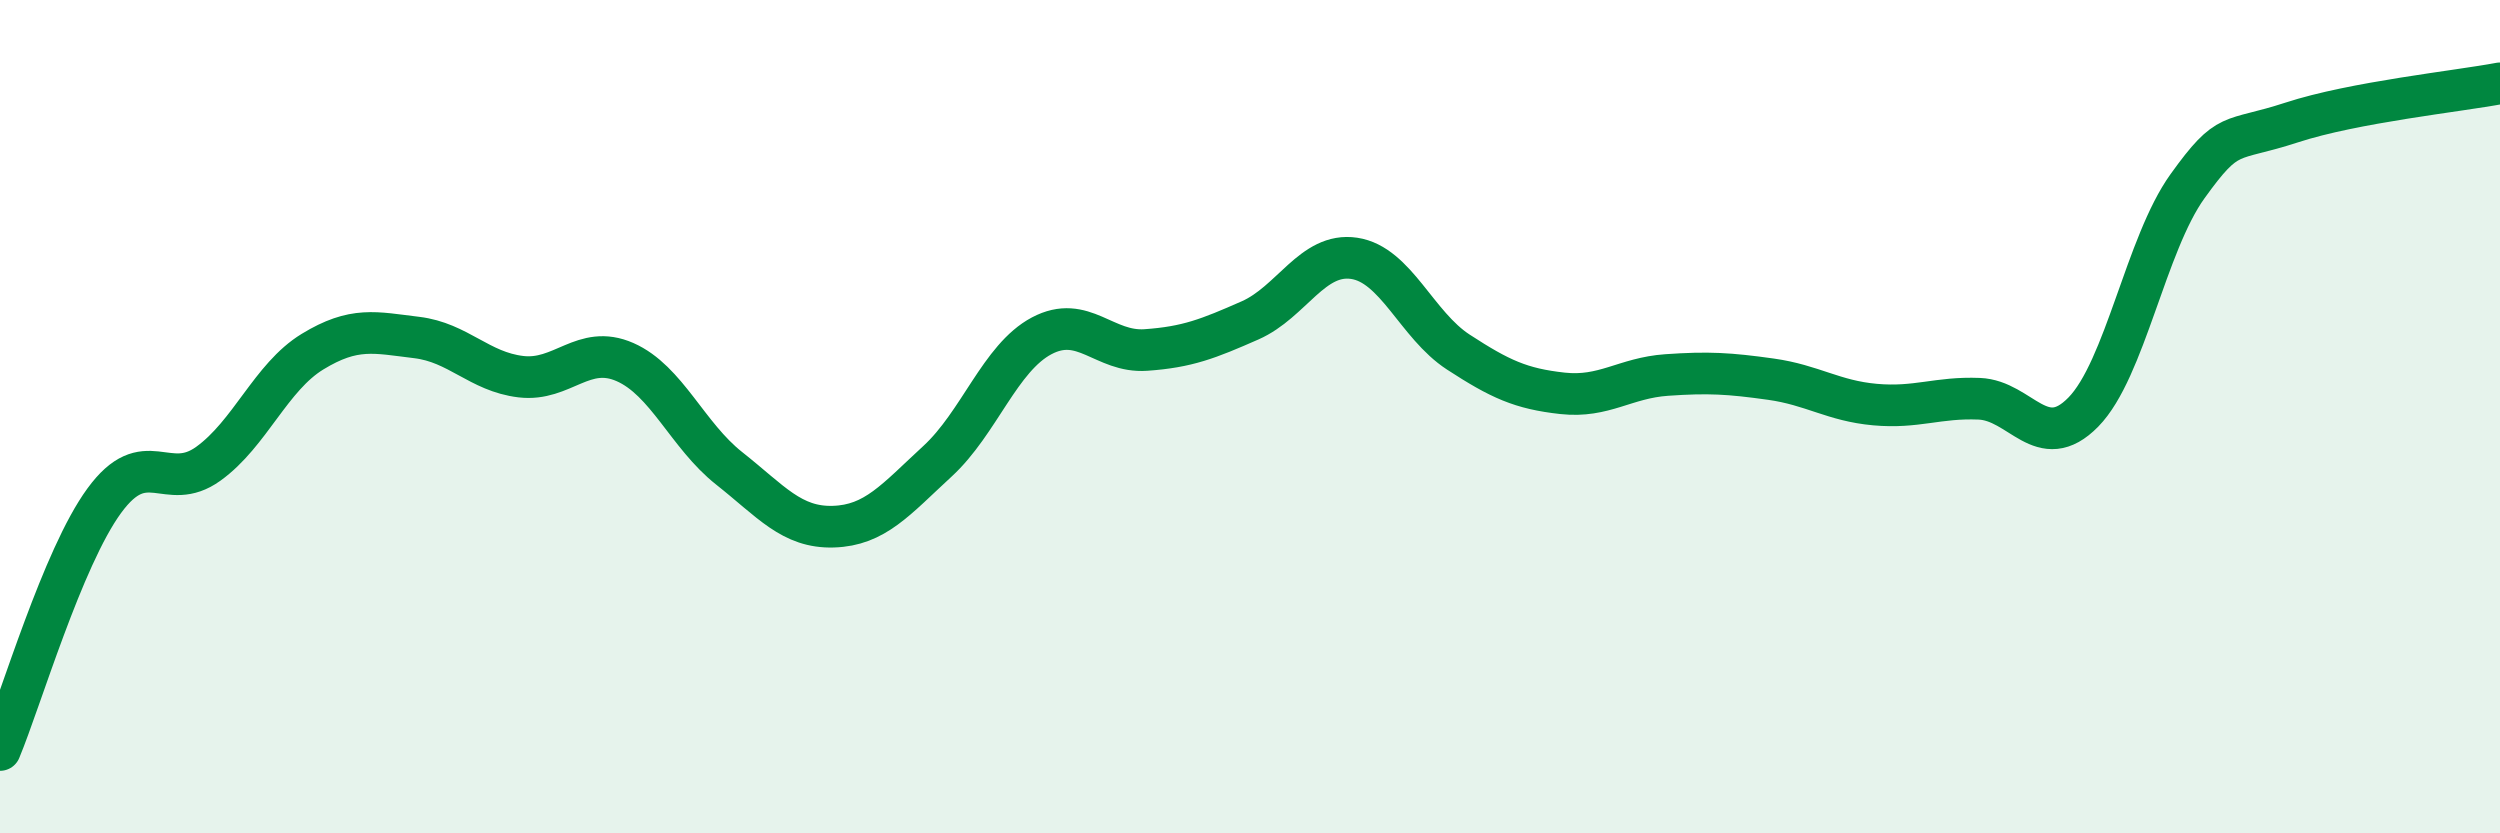
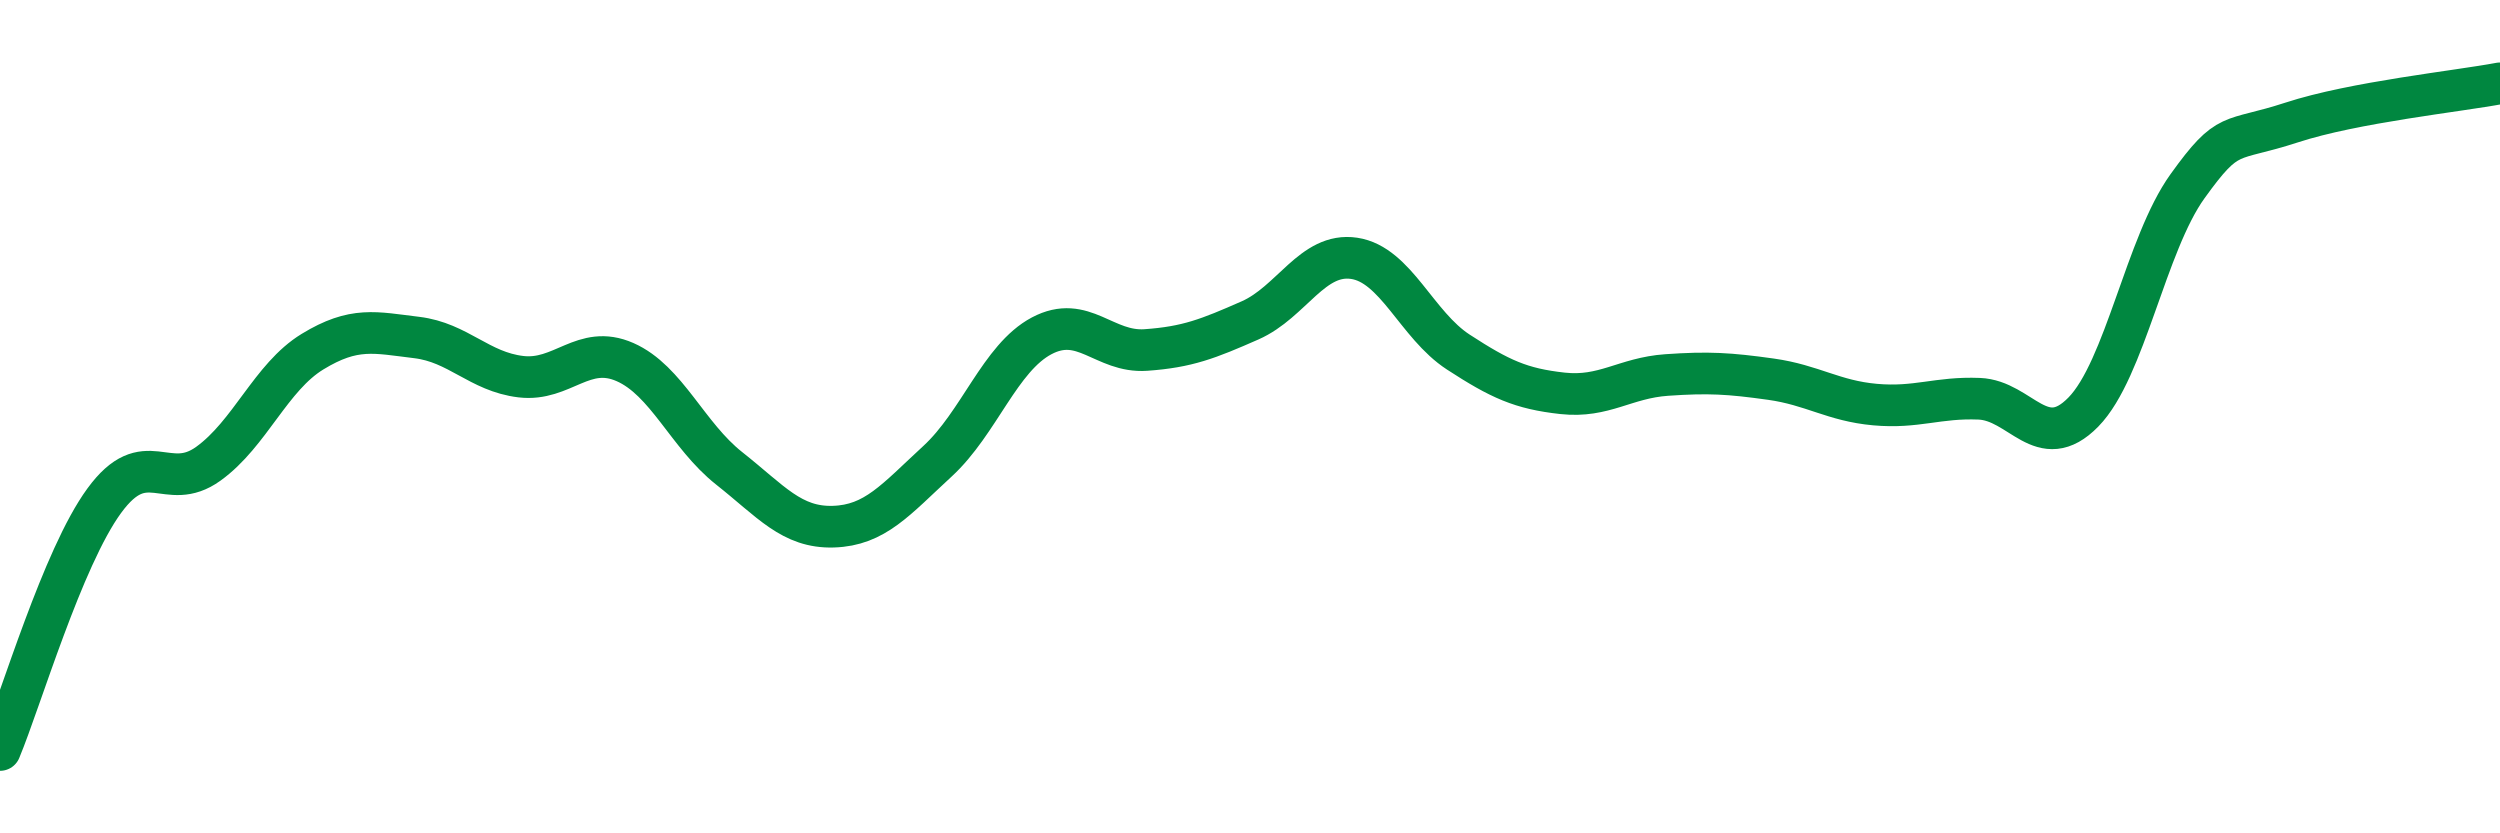
<svg xmlns="http://www.w3.org/2000/svg" width="60" height="20" viewBox="0 0 60 20">
-   <path d="M 0,18 C 0.5,16.8 1.5,13.39 2.5,12.02 C 3.5,10.65 4,11.85 5,11.13 C 6,10.41 6.5,9.05 7.5,8.44 C 8.5,7.83 9,7.98 10,8.1 C 11,8.22 11.5,8.92 12.5,9.04 C 13.5,9.16 14,8.25 15,8.69 C 16,9.13 16.5,10.45 17.5,11.24 C 18.5,12.03 19,12.67 20,12.64 C 21,12.61 21.5,11.99 22.5,11.07 C 23.5,10.15 24,8.59 25,8.06 C 26,7.53 26.5,8.47 27.5,8.4 C 28.5,8.33 29,8.13 30,7.69 C 31,7.25 31.5,6.05 32.5,6.2 C 33.5,6.35 34,7.8 35,8.45 C 36,9.1 36.5,9.33 37.5,9.44 C 38.5,9.55 39,9.07 40,9 C 41,8.93 41.5,8.96 42.5,9.1 C 43.5,9.24 44,9.62 45,9.71 C 46,9.8 46.5,9.53 47.5,9.57 C 48.5,9.61 49,10.91 50,9.89 C 51,8.87 51.5,5.86 52.5,4.47 C 53.5,3.08 53.5,3.43 55,2.94 C 56.5,2.45 59,2.19 60,2L60 20L0 20Z" fill="#008740" opacity="0.1" stroke-linecap="round" stroke-linejoin="round" />
  <path d="M 0,18 C 0.5,16.8 1.5,13.39 2.5,12.02 C 3.5,10.65 4,11.85 5,11.13 C 6,10.41 6.5,9.05 7.5,8.44 C 8.5,7.83 9,7.98 10,8.1 C 11,8.22 11.5,8.92 12.5,9.04 C 13.5,9.16 14,8.25 15,8.69 C 16,9.13 16.5,10.45 17.5,11.24 C 18.5,12.03 19,12.67 20,12.64 C 21,12.61 21.5,11.99 22.5,11.07 C 23.5,10.15 24,8.59 25,8.06 C 26,7.53 26.5,8.47 27.5,8.4 C 28.5,8.33 29,8.13 30,7.69 C 31,7.25 31.5,6.05 32.5,6.2 C 33.5,6.35 34,7.8 35,8.45 C 36,9.1 36.5,9.33 37.5,9.44 C 38.5,9.55 39,9.07 40,9 C 41,8.93 41.5,8.96 42.5,9.1 C 43.5,9.24 44,9.62 45,9.71 C 46,9.8 46.5,9.53 47.5,9.57 C 48.5,9.61 49,10.91 50,9.89 C 51,8.87 51.5,5.86 52.5,4.47 C 53.5,3.08 53.5,3.43 55,2.94 C 56.5,2.45 59,2.19 60,2" stroke="#008740" stroke-width="1" fill="none" stroke-linecap="round" stroke-linejoin="round" />
</svg>